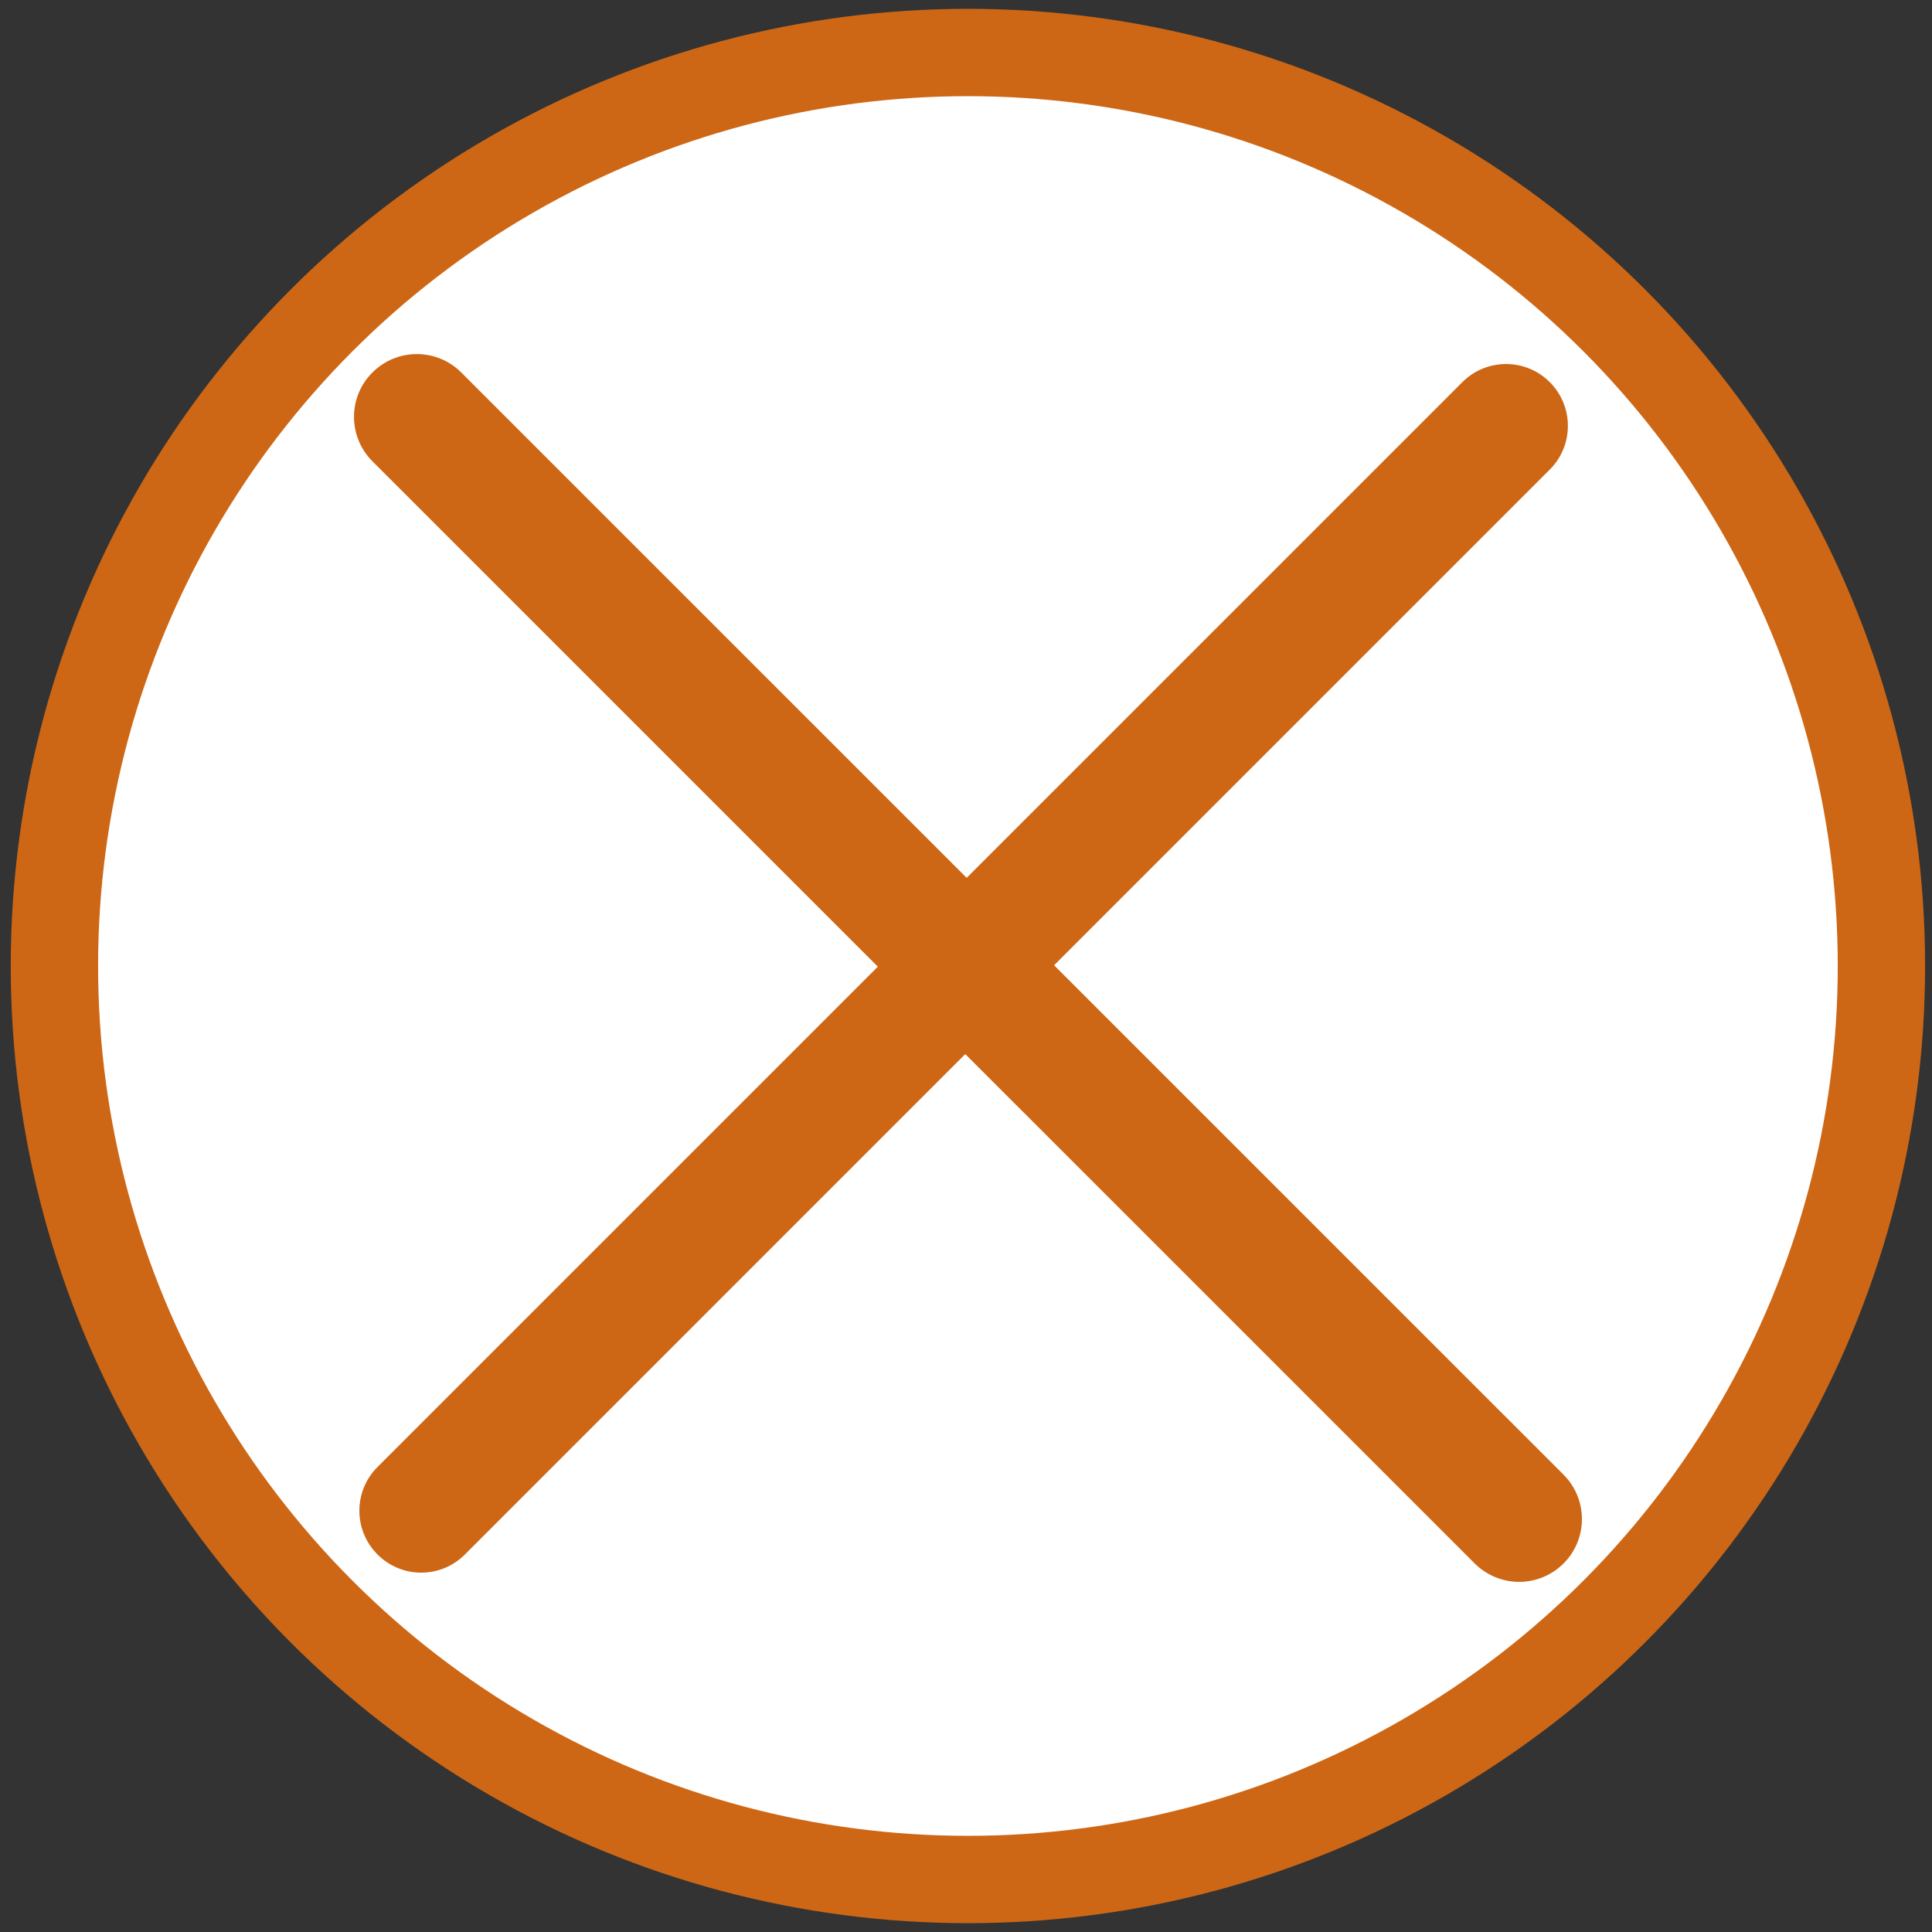
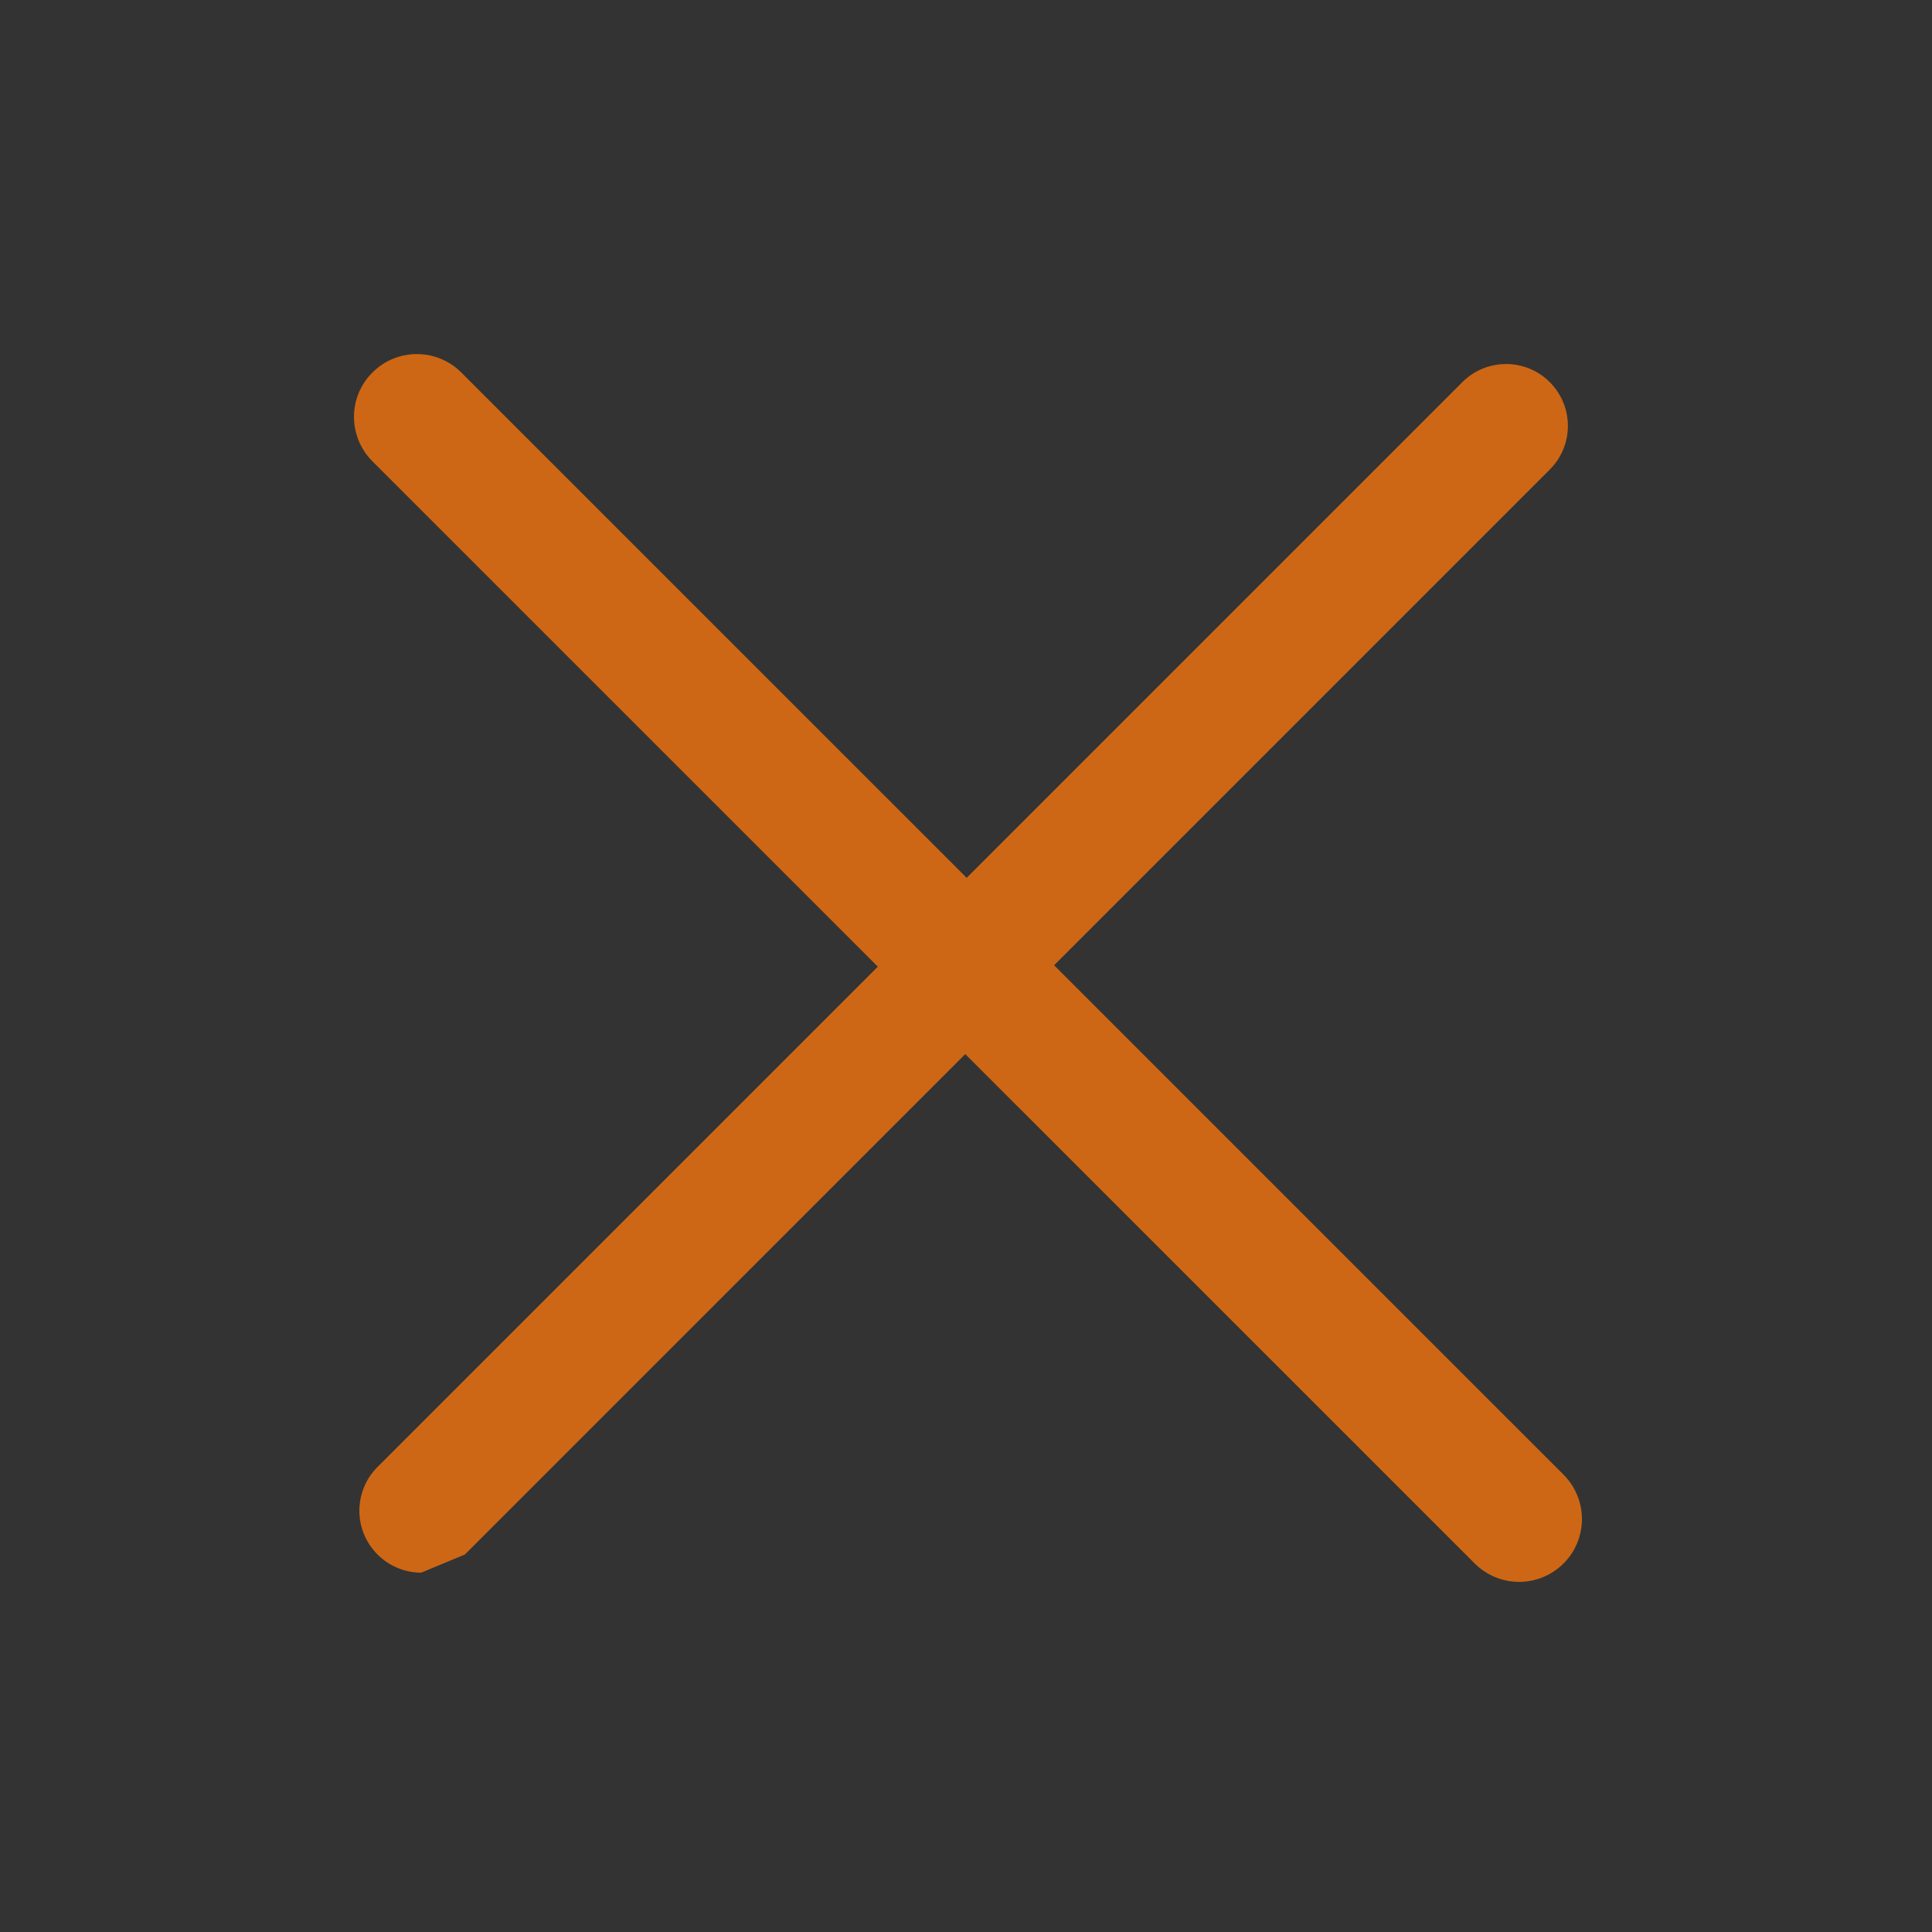
<svg xmlns="http://www.w3.org/2000/svg" version="1.1" id="Layer_1" x="0px" y="0px" width="44.238px" height="44.238px" viewBox="0 0 44.238 44.238" enable-background="new 0 0 44.238 44.238" xml:space="preserve">
  <rect x="0" y="0" width="44.238" height="44.238" fill="#333333" stroke="none" />
  <g id="kreis">
-     <circle fill="#FFFFFF" stroke="#CD6715" stroke-width="2" stroke-miterlimit="10" cx="22.163" cy="22.119" r="20.917" />
-   </g>
+     </g>
  <g id="x_1_">
    <g>
      <g>
        <g>
-           <path fill="#CD6715" d="M9.645,36.01c-0.363,0-0.726-0.141-1-0.415c-0.555-0.555-0.555-1.451,0-2.006L33.484,8.75      c0.553-0.553,1.45-0.553,2.002,0c0.553,0.555,0.553,1.45,0,2.002L10.645,35.594C10.368,35.87,10.008,36.01,9.645,36.01z" />
+           <path fill="#CD6715" d="M9.645,36.01c-0.363,0-0.726-0.141-1-0.415c-0.555-0.555-0.555-1.451,0-2.006L33.484,8.75      c0.553-0.553,1.45-0.553,2.002,0c0.553,0.555,0.553,1.45,0,2.002L10.645,35.594z" />
        </g>
        <g>
          <path fill="#CD6715" d="M34.783,36.221c-0.367,0-0.735-0.143-1.016-0.421L8.528,10.563c-0.563-0.563-0.563-1.475,0-2.034      c0.561-0.562,1.472-0.562,2.034,0L35.8,33.765c0.563,0.563,0.563,1.476,0,2.036C35.517,36.081,35.151,36.221,34.783,36.221z" />
        </g>
      </g>
    </g>
  </g>
</svg>